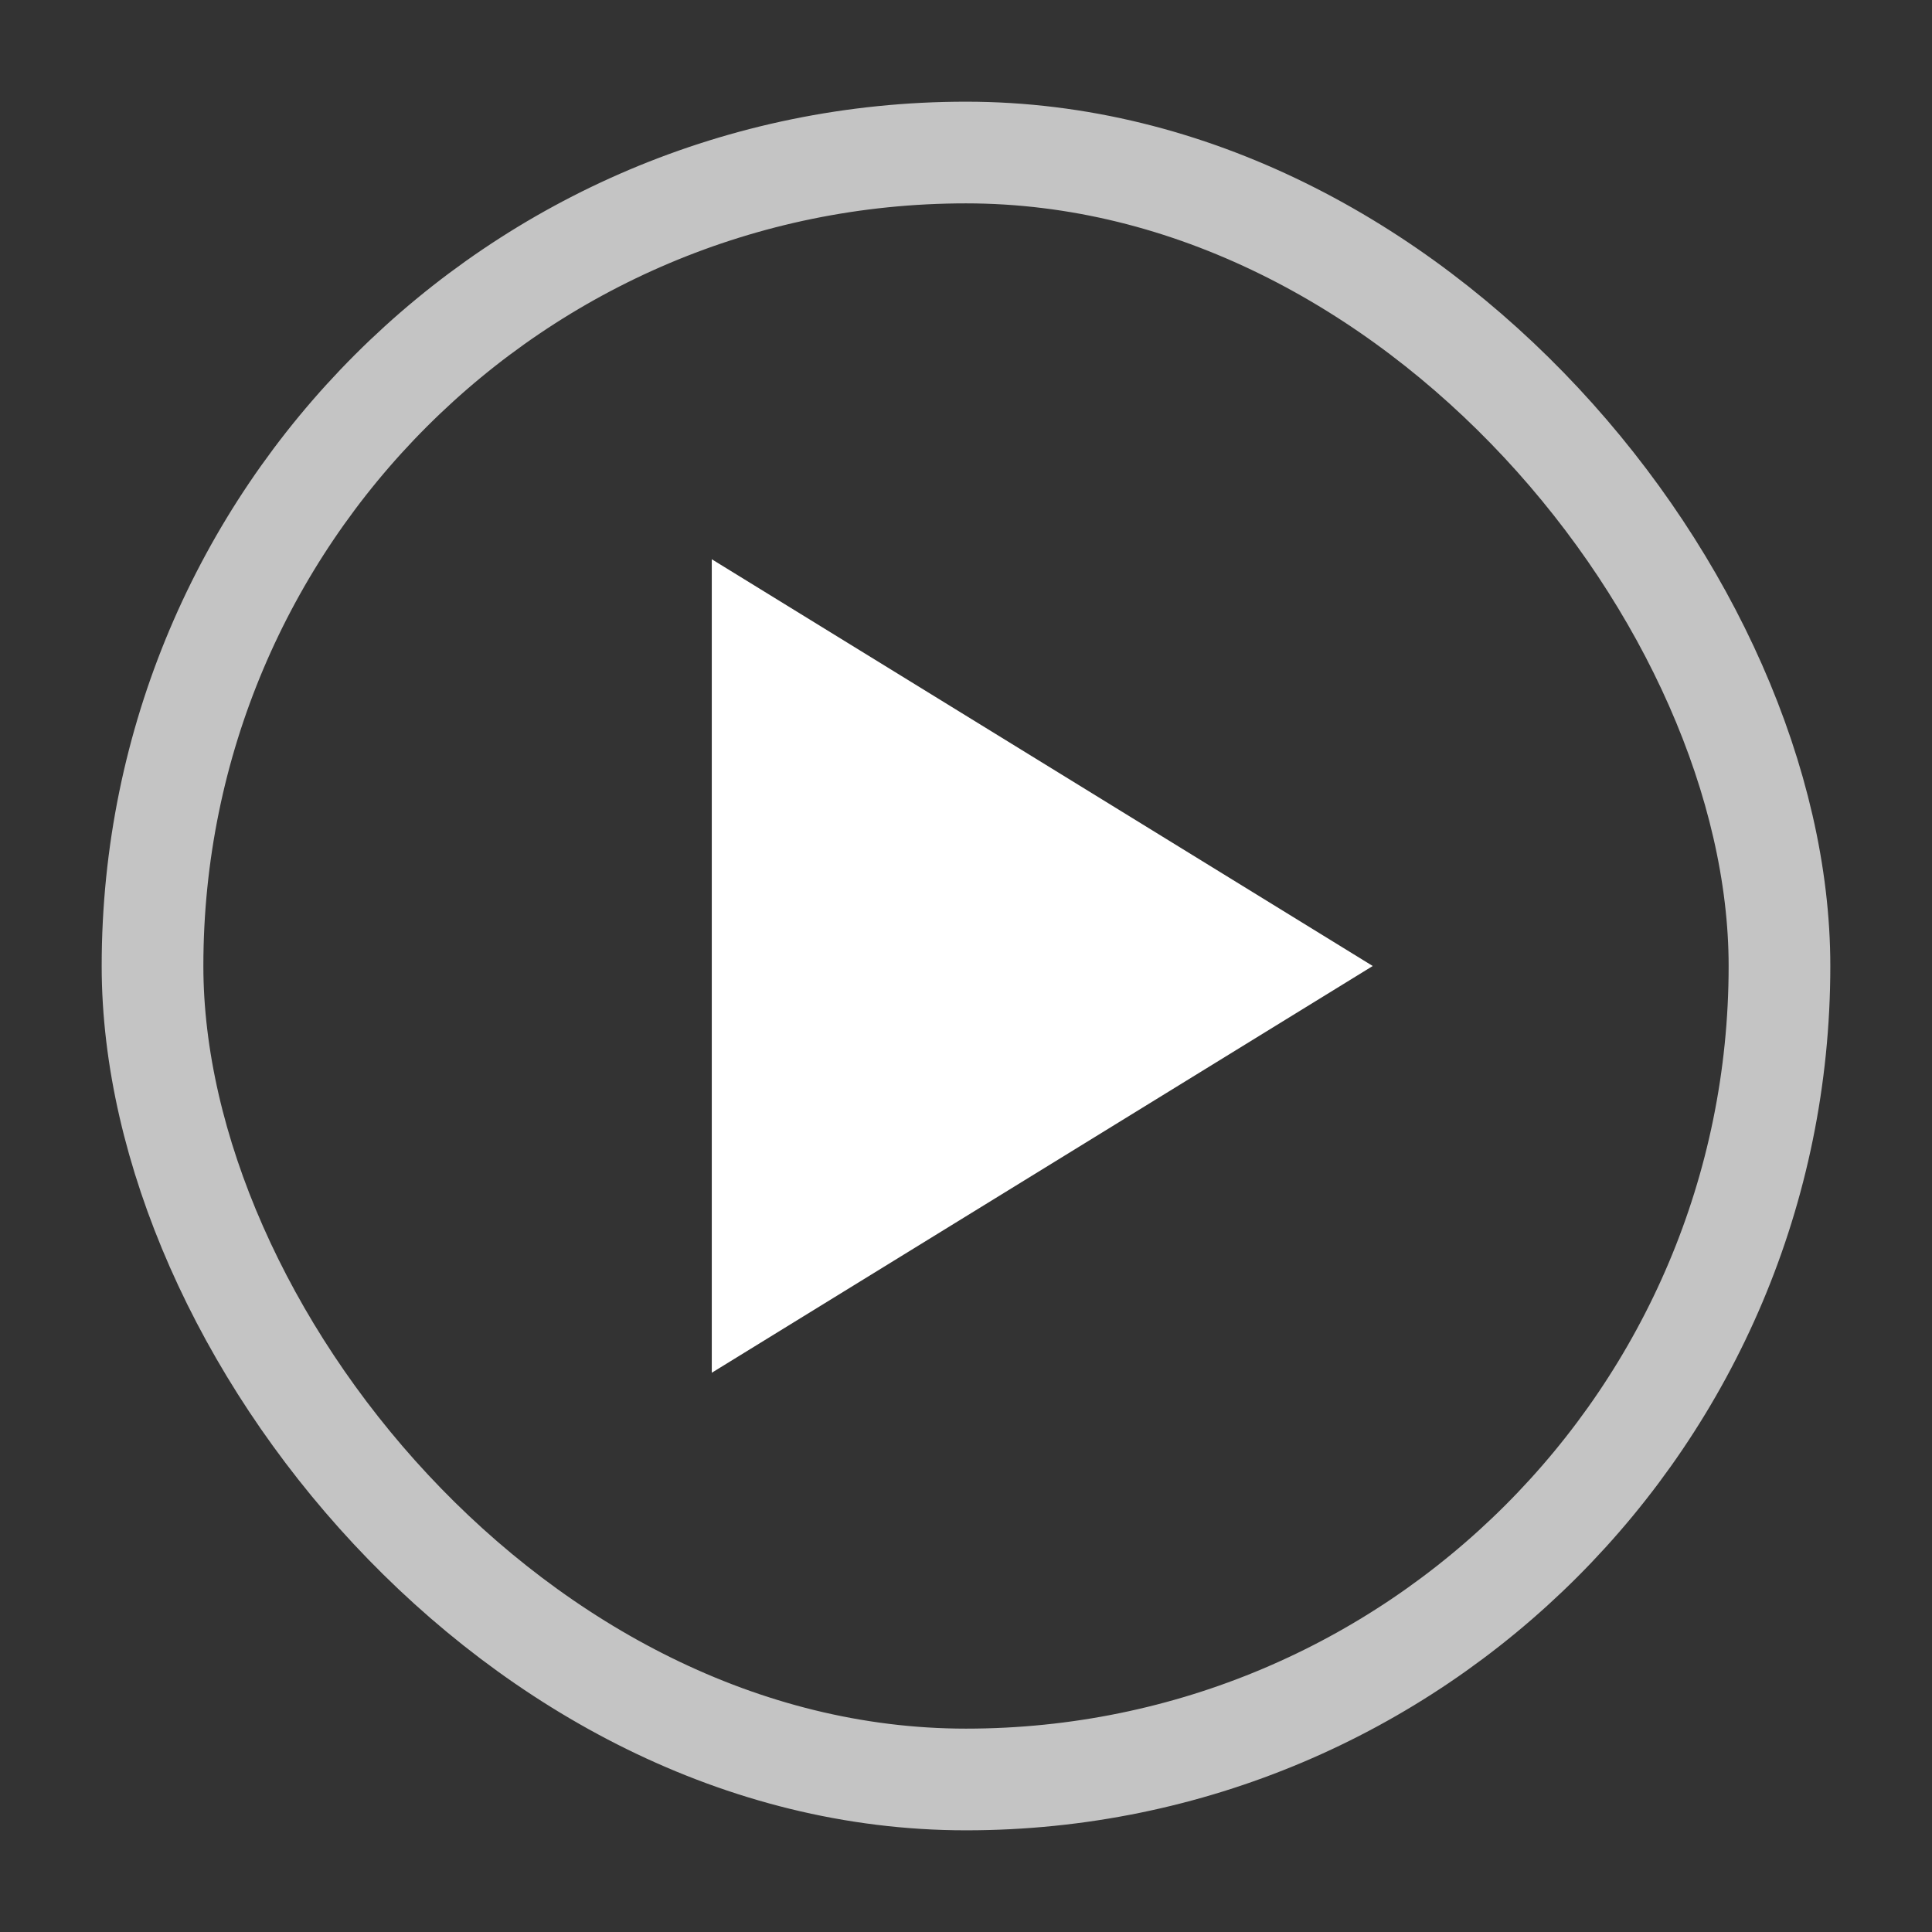
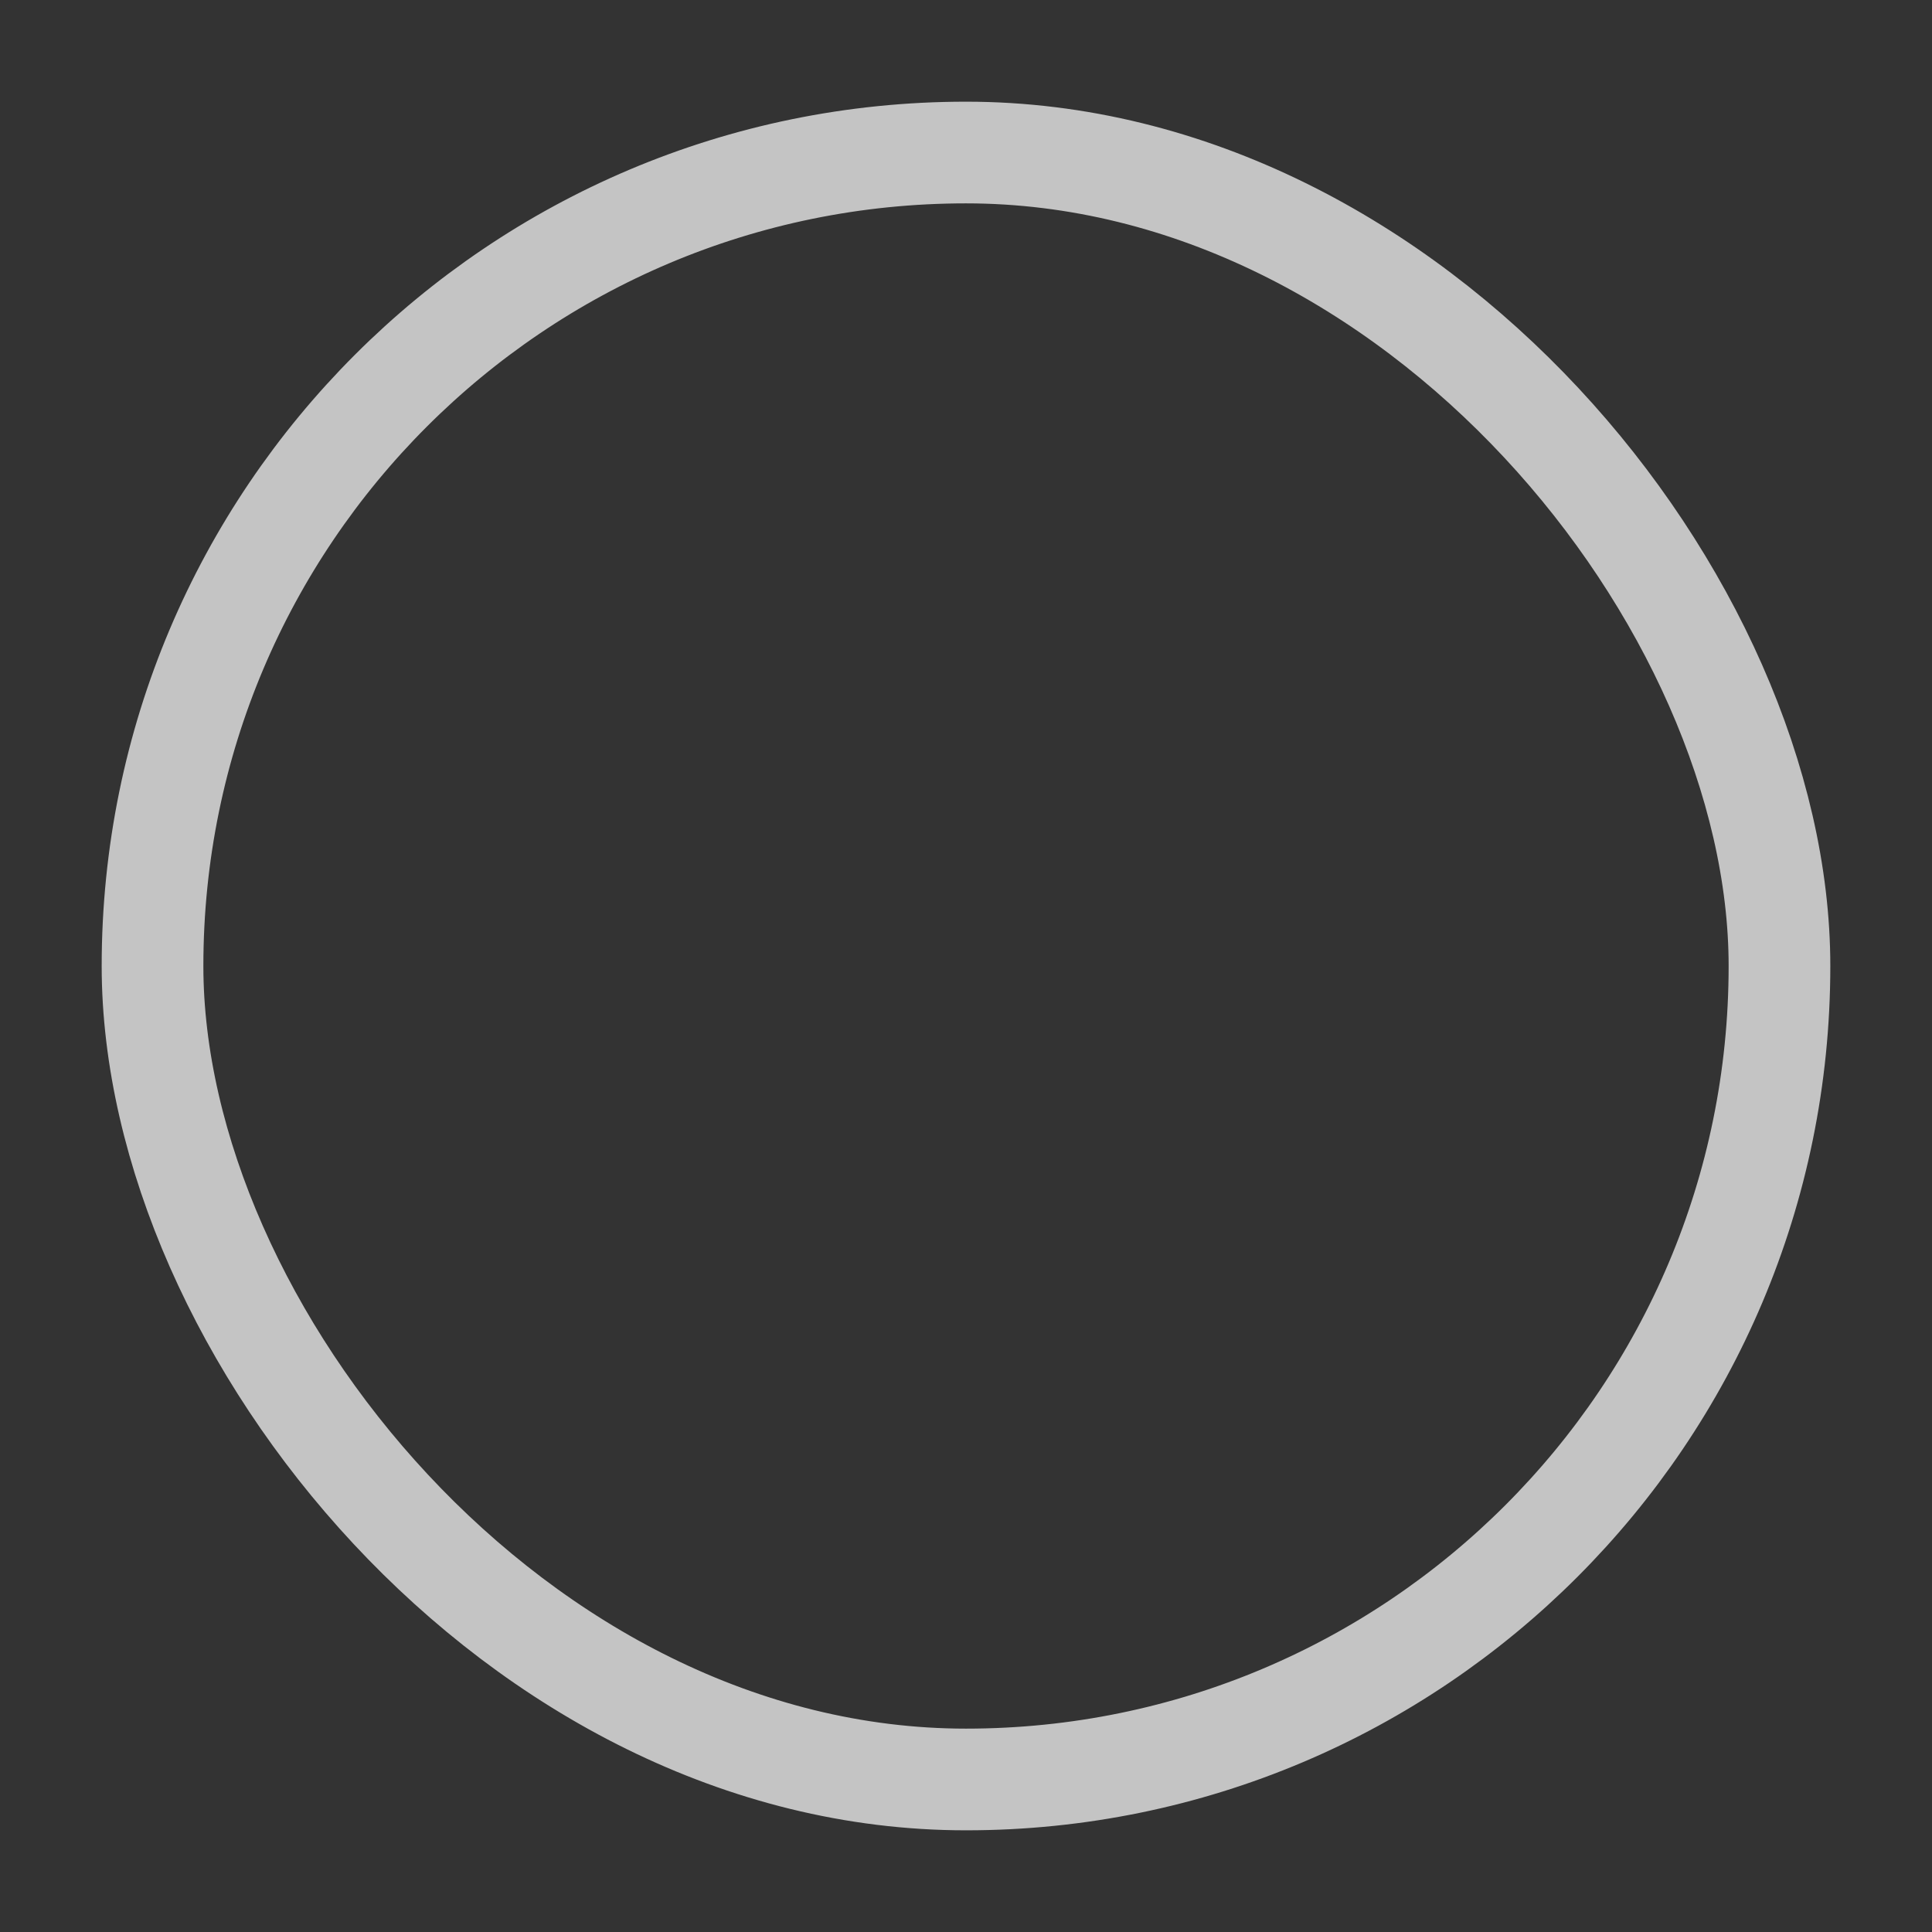
<svg xmlns="http://www.w3.org/2000/svg" width="38" height="38" viewBox="0 0 38 38">
  <rect x="0" y="0" width="38" height="38" fill="#333333" stroke="none" />
  <defs>
    <clipPath id="clip-path">
      <rect id="矩形_3" data-name="矩形 3" width="38" height="38" transform="translate(1054 593)" fill="#fff" />
    </clipPath>
  </defs>
  <g id="蒙版组_1" data-name="蒙版组 1" transform="translate(-1054 -593)" clip-path="url(#clip-path)">
    <g id="组_3934" data-name="组 3934" transform="translate(631.527 -2210.473)">
      <g id="矩形_1279" data-name="矩形 1279" transform="translate(424.473 2805.473)" fill="none" stroke="#c4c4c4" stroke-width="2">
-         <rect width="34" height="34" rx="17" stroke="none" />
        <rect x="1" y="1" width="32" height="32" rx="16" fill="none" />
      </g>
-       <path id="多边形_5" data-name="多边形 5" d="M8,0l8,13H0Z" transform="translate(449.473 2814.473) rotate(90)" fill="#fff" />
    </g>
  </g>
</svg>